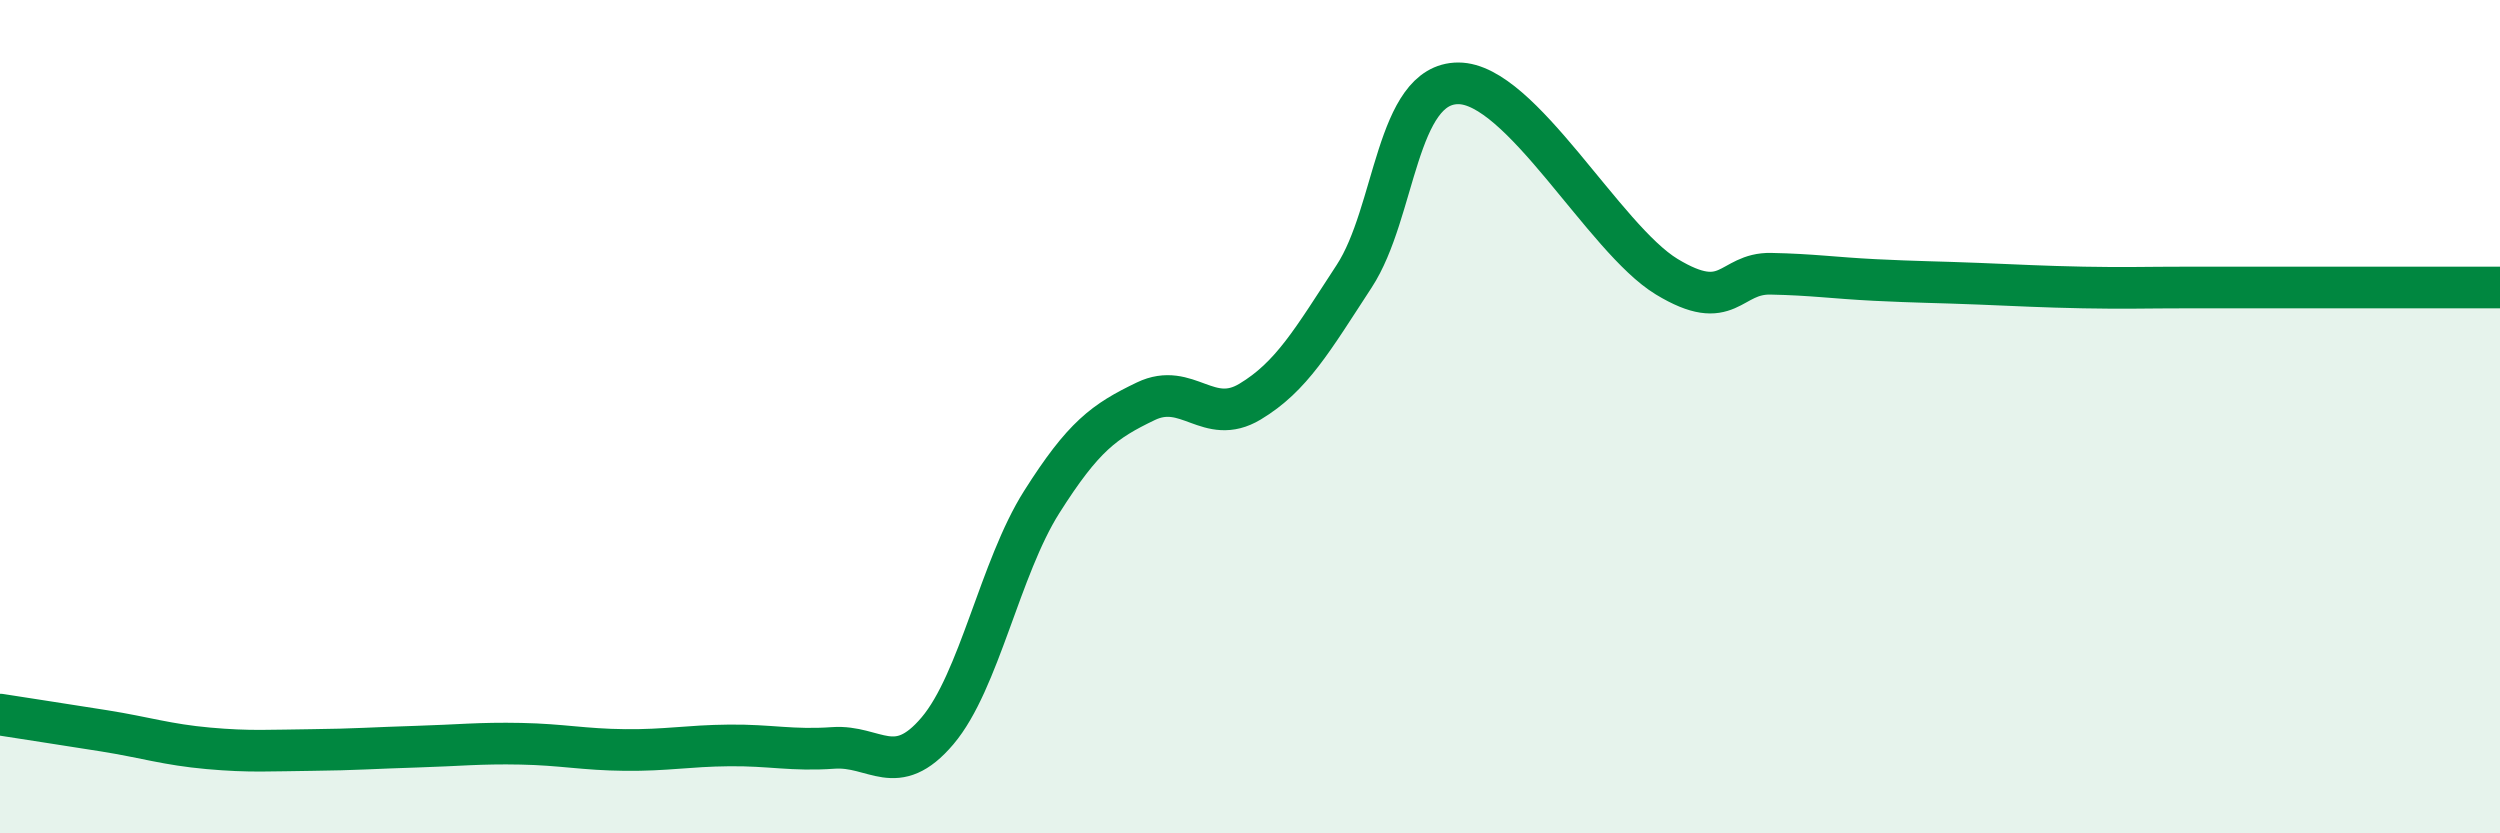
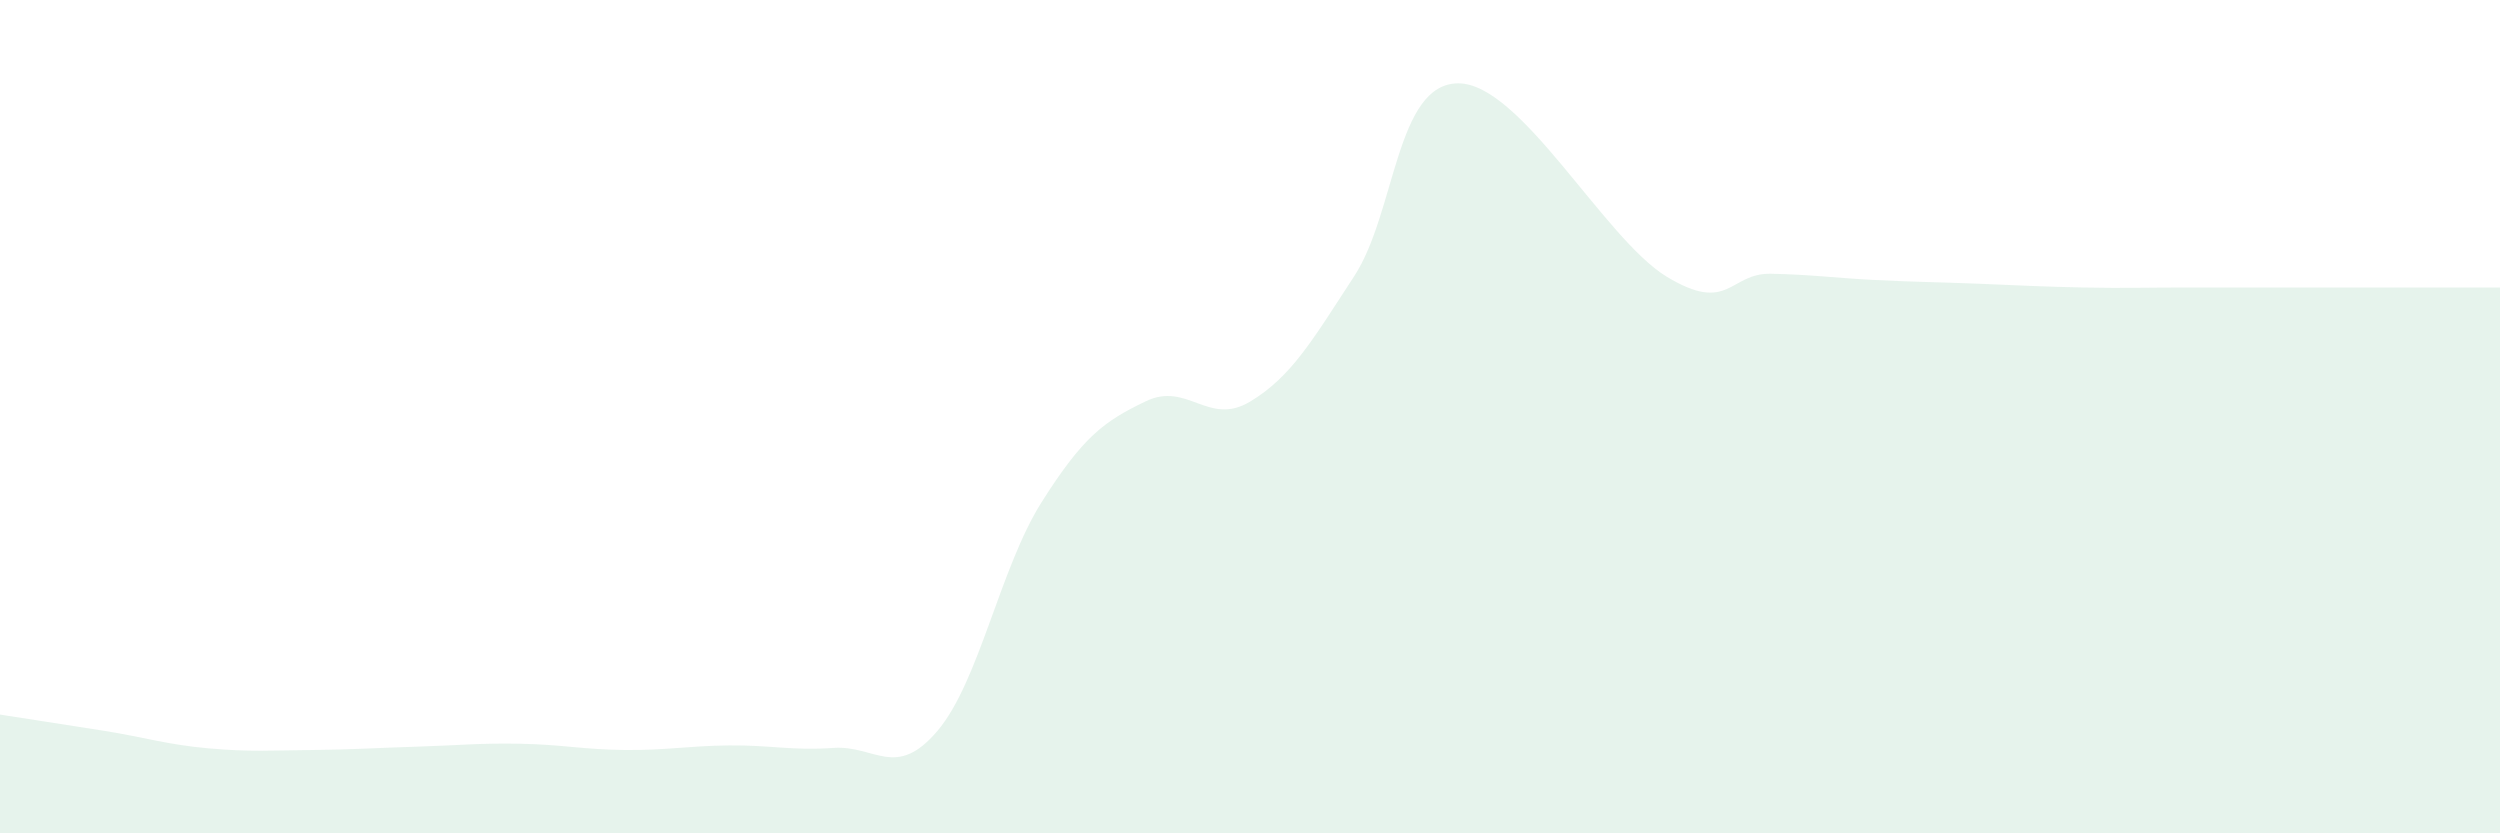
<svg xmlns="http://www.w3.org/2000/svg" width="60" height="20" viewBox="0 0 60 20">
  <path d="M 0,17.15 C 0.5,17.23 1.5,17.38 2.5,17.54 C 3.5,17.7 4,17.87 5,17.96 C 6,18.05 6.5,18.01 7.5,18 C 8.5,17.99 9,17.95 10,17.92 C 11,17.89 11.5,17.83 12.5,17.85 C 13.5,17.87 14,17.99 15,18 C 16,18.01 16.5,17.9 17.5,17.89 C 18.5,17.88 19,18.02 20,17.95 C 21,17.88 21.5,18.72 22.5,17.54 C 23.5,16.36 24,13.63 25,12.05 C 26,10.47 26.5,10.11 27.5,9.63 C 28.5,9.15 29,10.24 30,9.64 C 31,9.04 31.5,8.16 32.5,6.63 C 33.5,5.1 33.5,2 35,2 C 36.5,2 38.5,5.73 40,6.64 C 41.5,7.55 41.5,6.55 42.5,6.57 C 43.5,6.59 44,6.67 45,6.72 C 46,6.77 46.5,6.77 47.5,6.81 C 48.5,6.85 49,6.88 50,6.9 C 51,6.92 51.5,6.9 52.5,6.9 C 53.5,6.9 53.5,6.9 55,6.9 C 56.5,6.9 59,6.9 60,6.9L60 20L0 20Z" fill="#008740" opacity="0.1" stroke-linecap="round" stroke-linejoin="round" />
-   <path d="M 0,17.15 C 0.5,17.23 1.5,17.38 2.5,17.54 C 3.5,17.7 4,17.87 5,17.96 C 6,18.05 6.5,18.01 7.5,18 C 8.5,17.99 9,17.95 10,17.92 C 11,17.89 11.5,17.83 12.5,17.85 C 13.5,17.87 14,17.99 15,18 C 16,18.01 16.5,17.9 17.5,17.89 C 18.5,17.88 19,18.02 20,17.95 C 21,17.88 21.5,18.72 22.5,17.54 C 23.5,16.36 24,13.63 25,12.05 C 26,10.47 26.5,10.11 27.5,9.63 C 28.5,9.15 29,10.24 30,9.64 C 31,9.04 31.5,8.16 32.5,6.63 C 33.5,5.1 33.5,2 35,2 C 36.5,2 38.5,5.73 40,6.64 C 41.5,7.55 41.5,6.55 42.5,6.57 C 43.5,6.59 44,6.67 45,6.72 C 46,6.77 46.5,6.77 47.5,6.81 C 48.5,6.85 49,6.88 50,6.9 C 51,6.92 51.5,6.9 52.5,6.9 C 53.5,6.9 53.5,6.9 55,6.9 C 56.5,6.9 59,6.9 60,6.9" stroke="#008740" stroke-width="1" fill="none" stroke-linecap="round" stroke-linejoin="round" />
</svg>